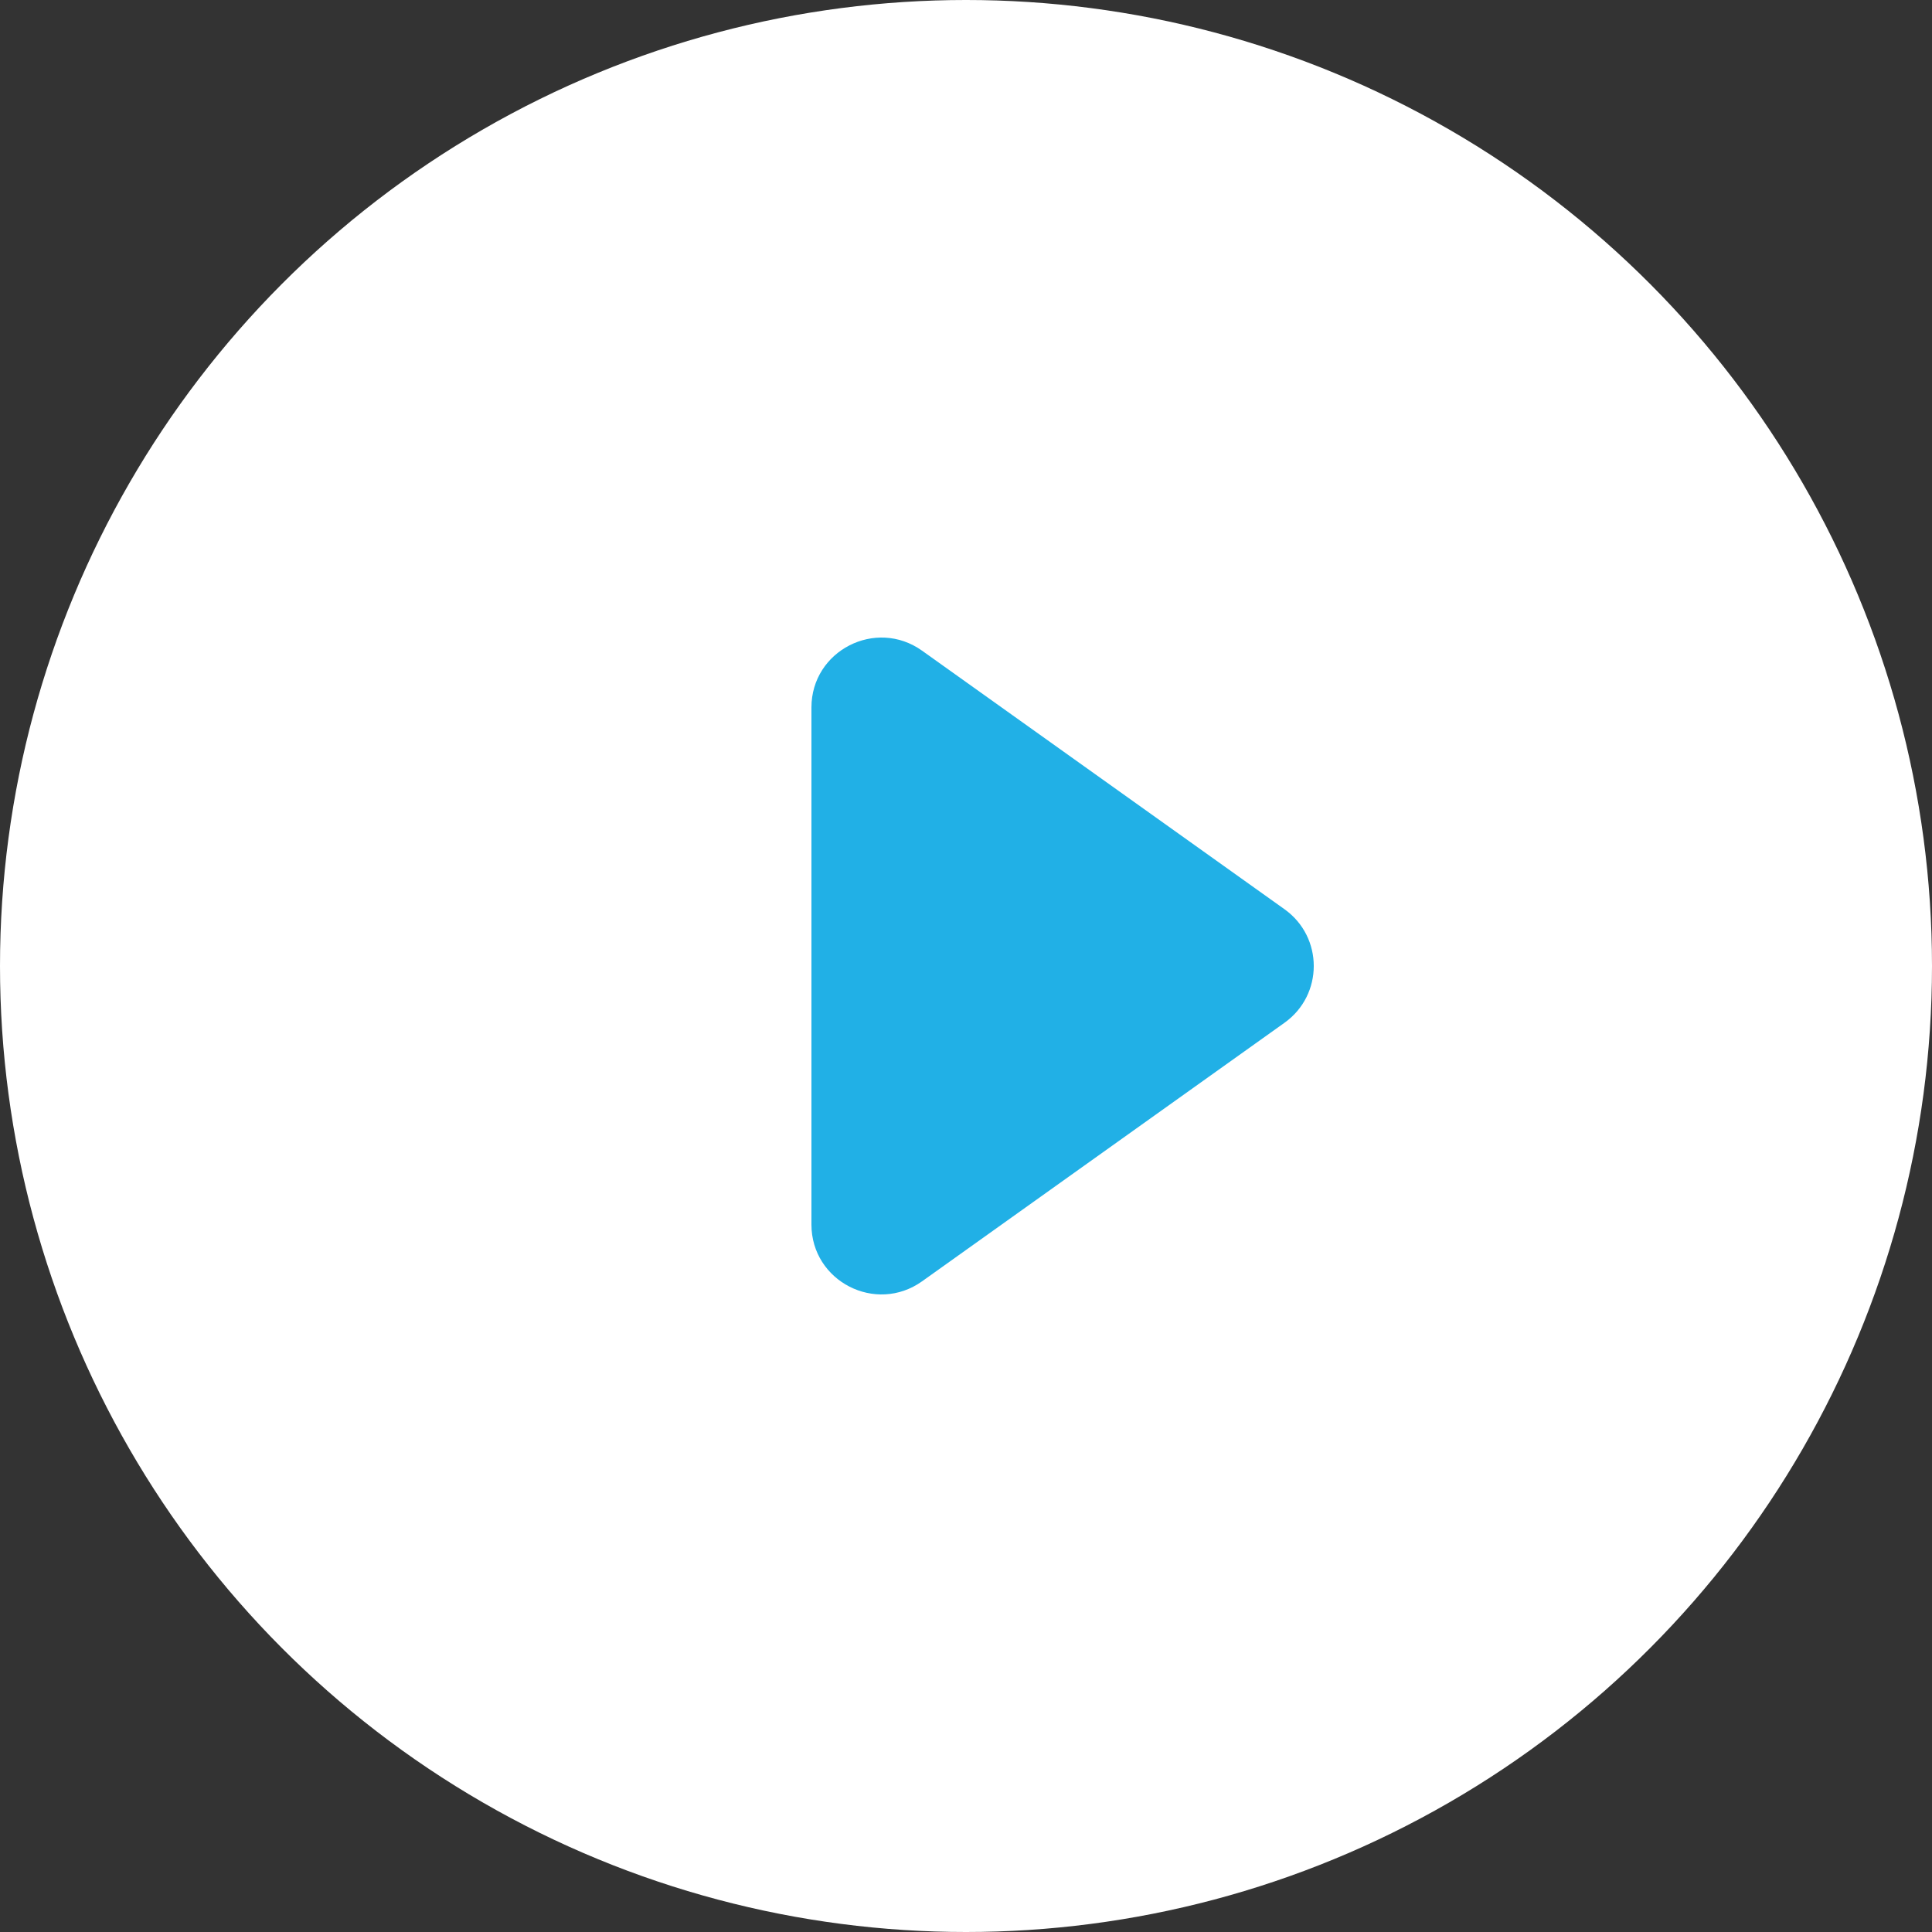
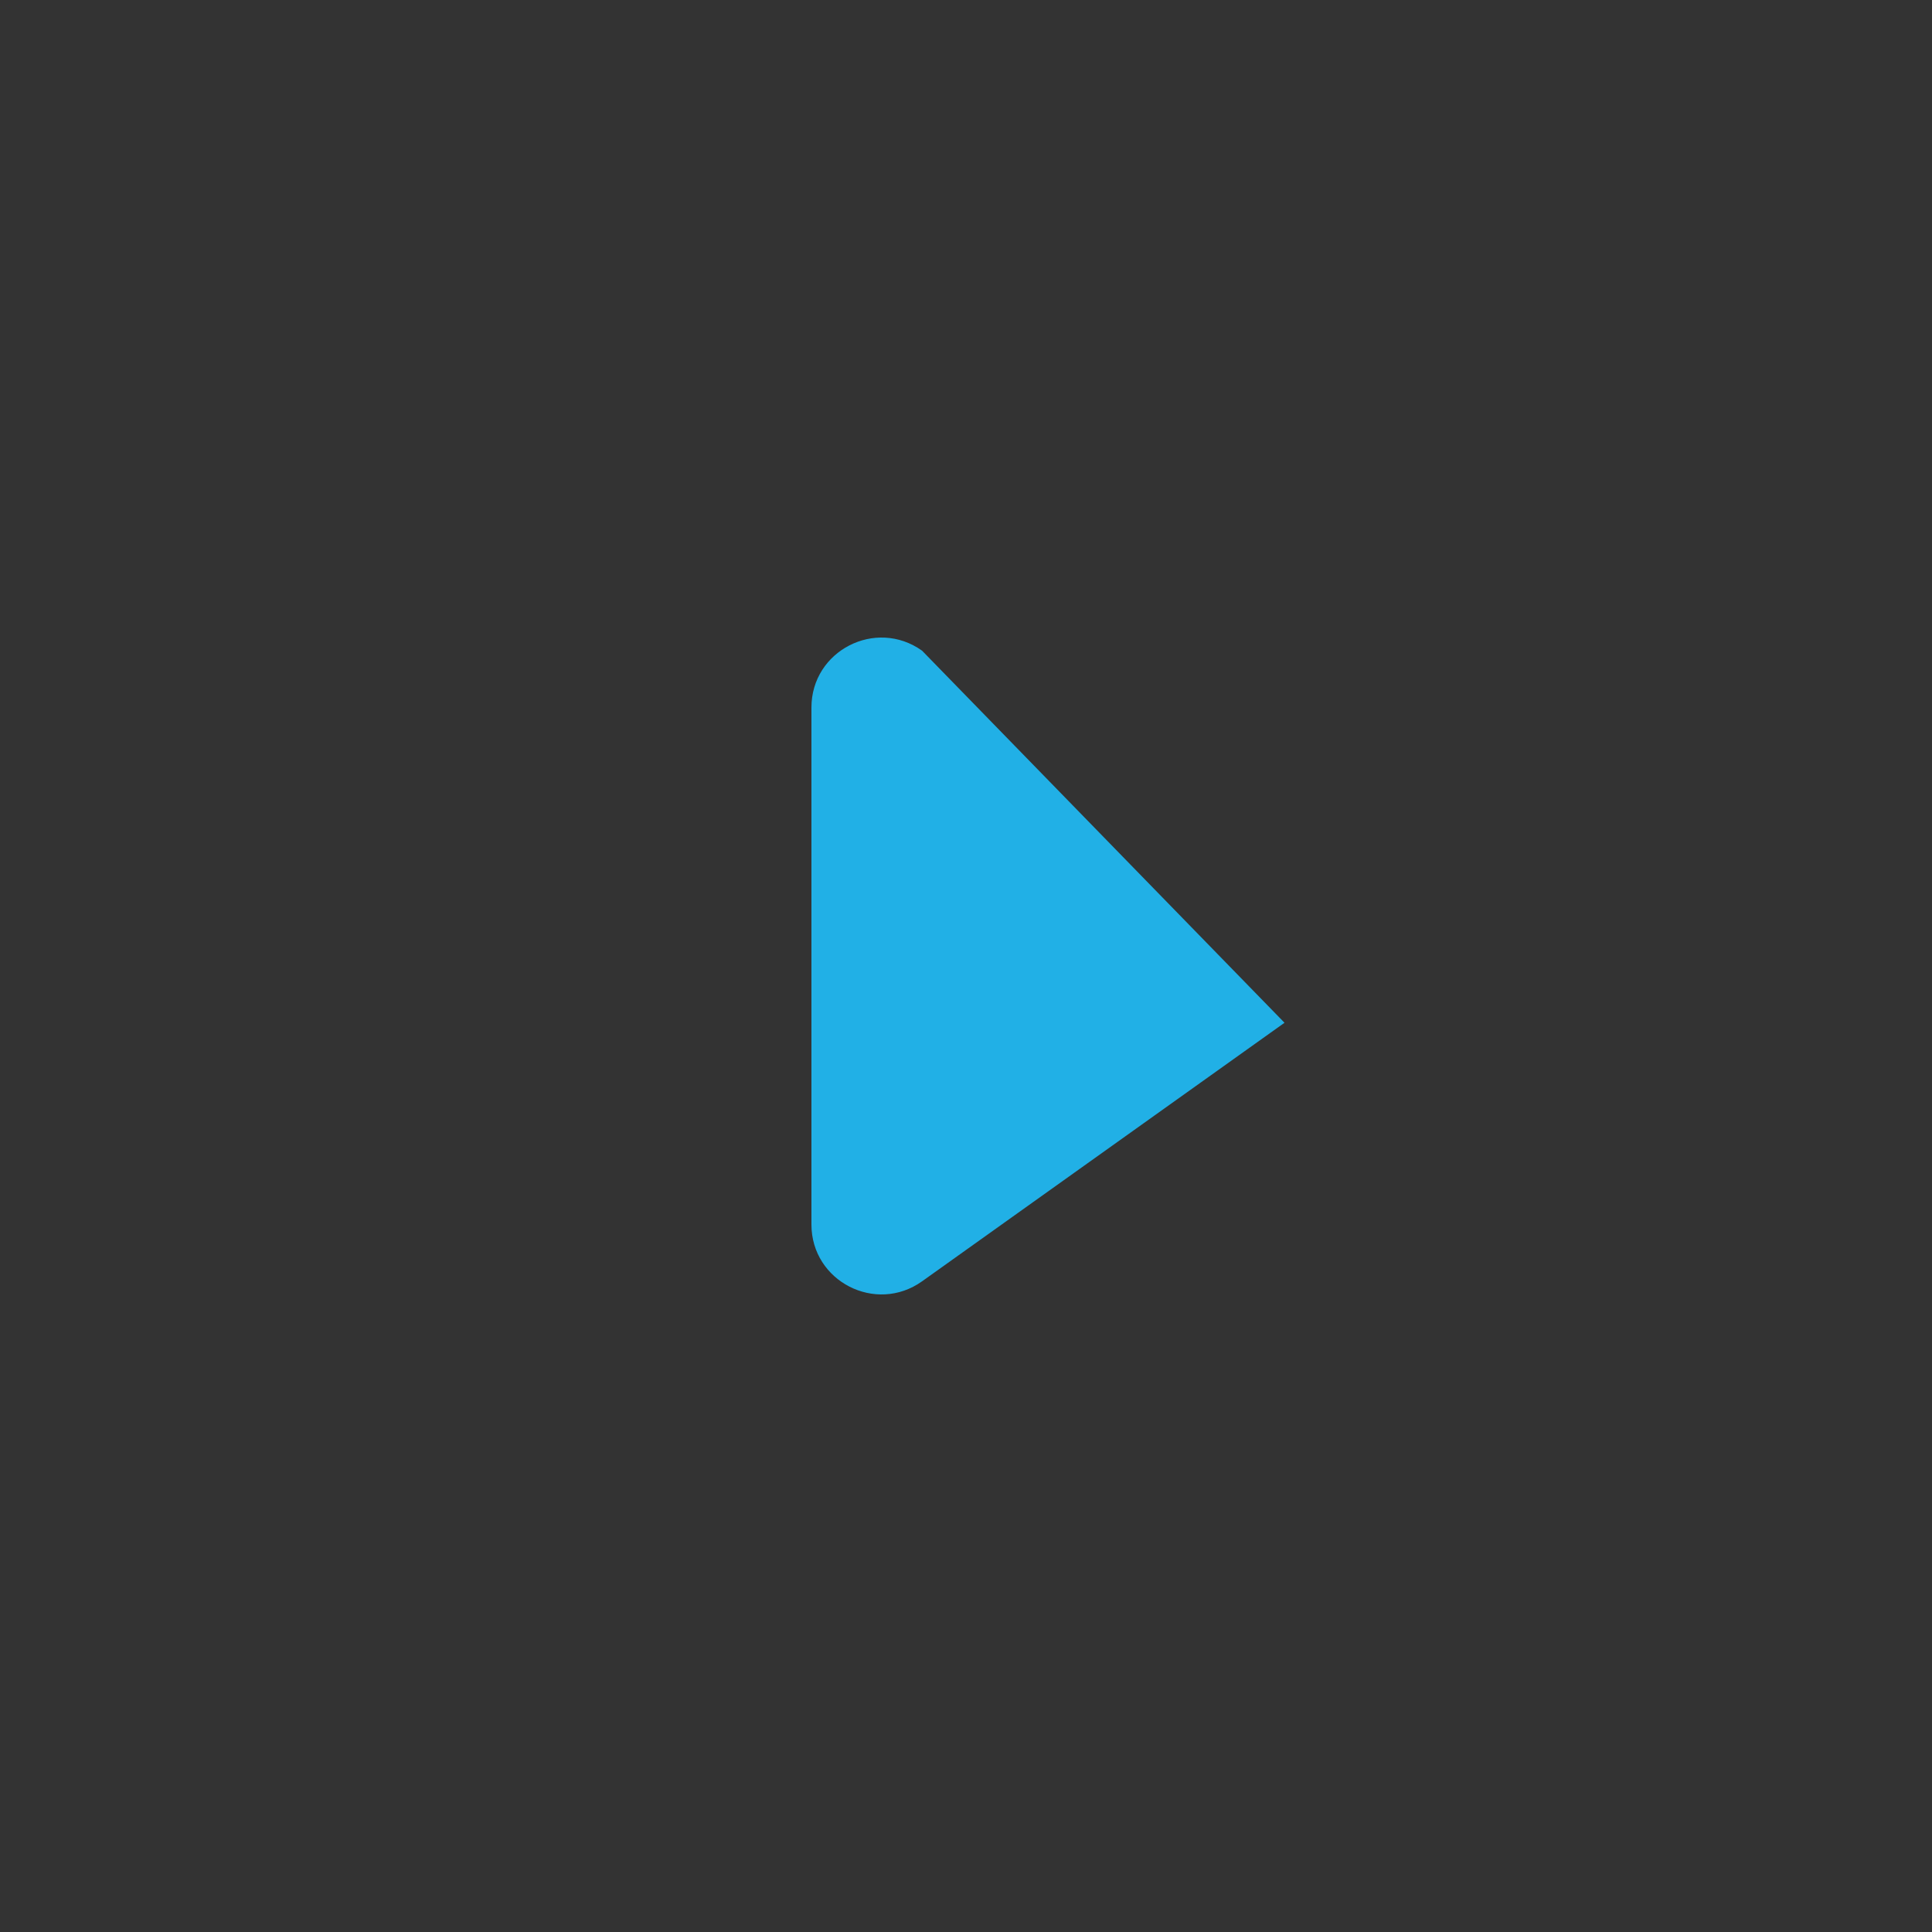
<svg xmlns="http://www.w3.org/2000/svg" width="100" height="100" viewBox="0 0 100 100" fill="none">
  <rect x="0" y="0" width="100" height="100" fill="#333333" stroke="none" />
-   <circle cx="50" cy="50" r="50" fill="white" />
-   <path d="M42 63.382C42 66.321 45.331 68.029 47.727 66.32L66.486 52.938C68.505 51.497 68.505 48.503 66.486 47.062L47.727 33.68C45.331 31.971 42 33.679 42 36.618V63.382Z" fill="#21B0E6" />
+   <path d="M42 63.382C42 66.321 45.331 68.029 47.727 66.32L66.486 52.938L47.727 33.68C45.331 31.971 42 33.679 42 36.618V63.382Z" fill="#21B0E6" />
</svg>